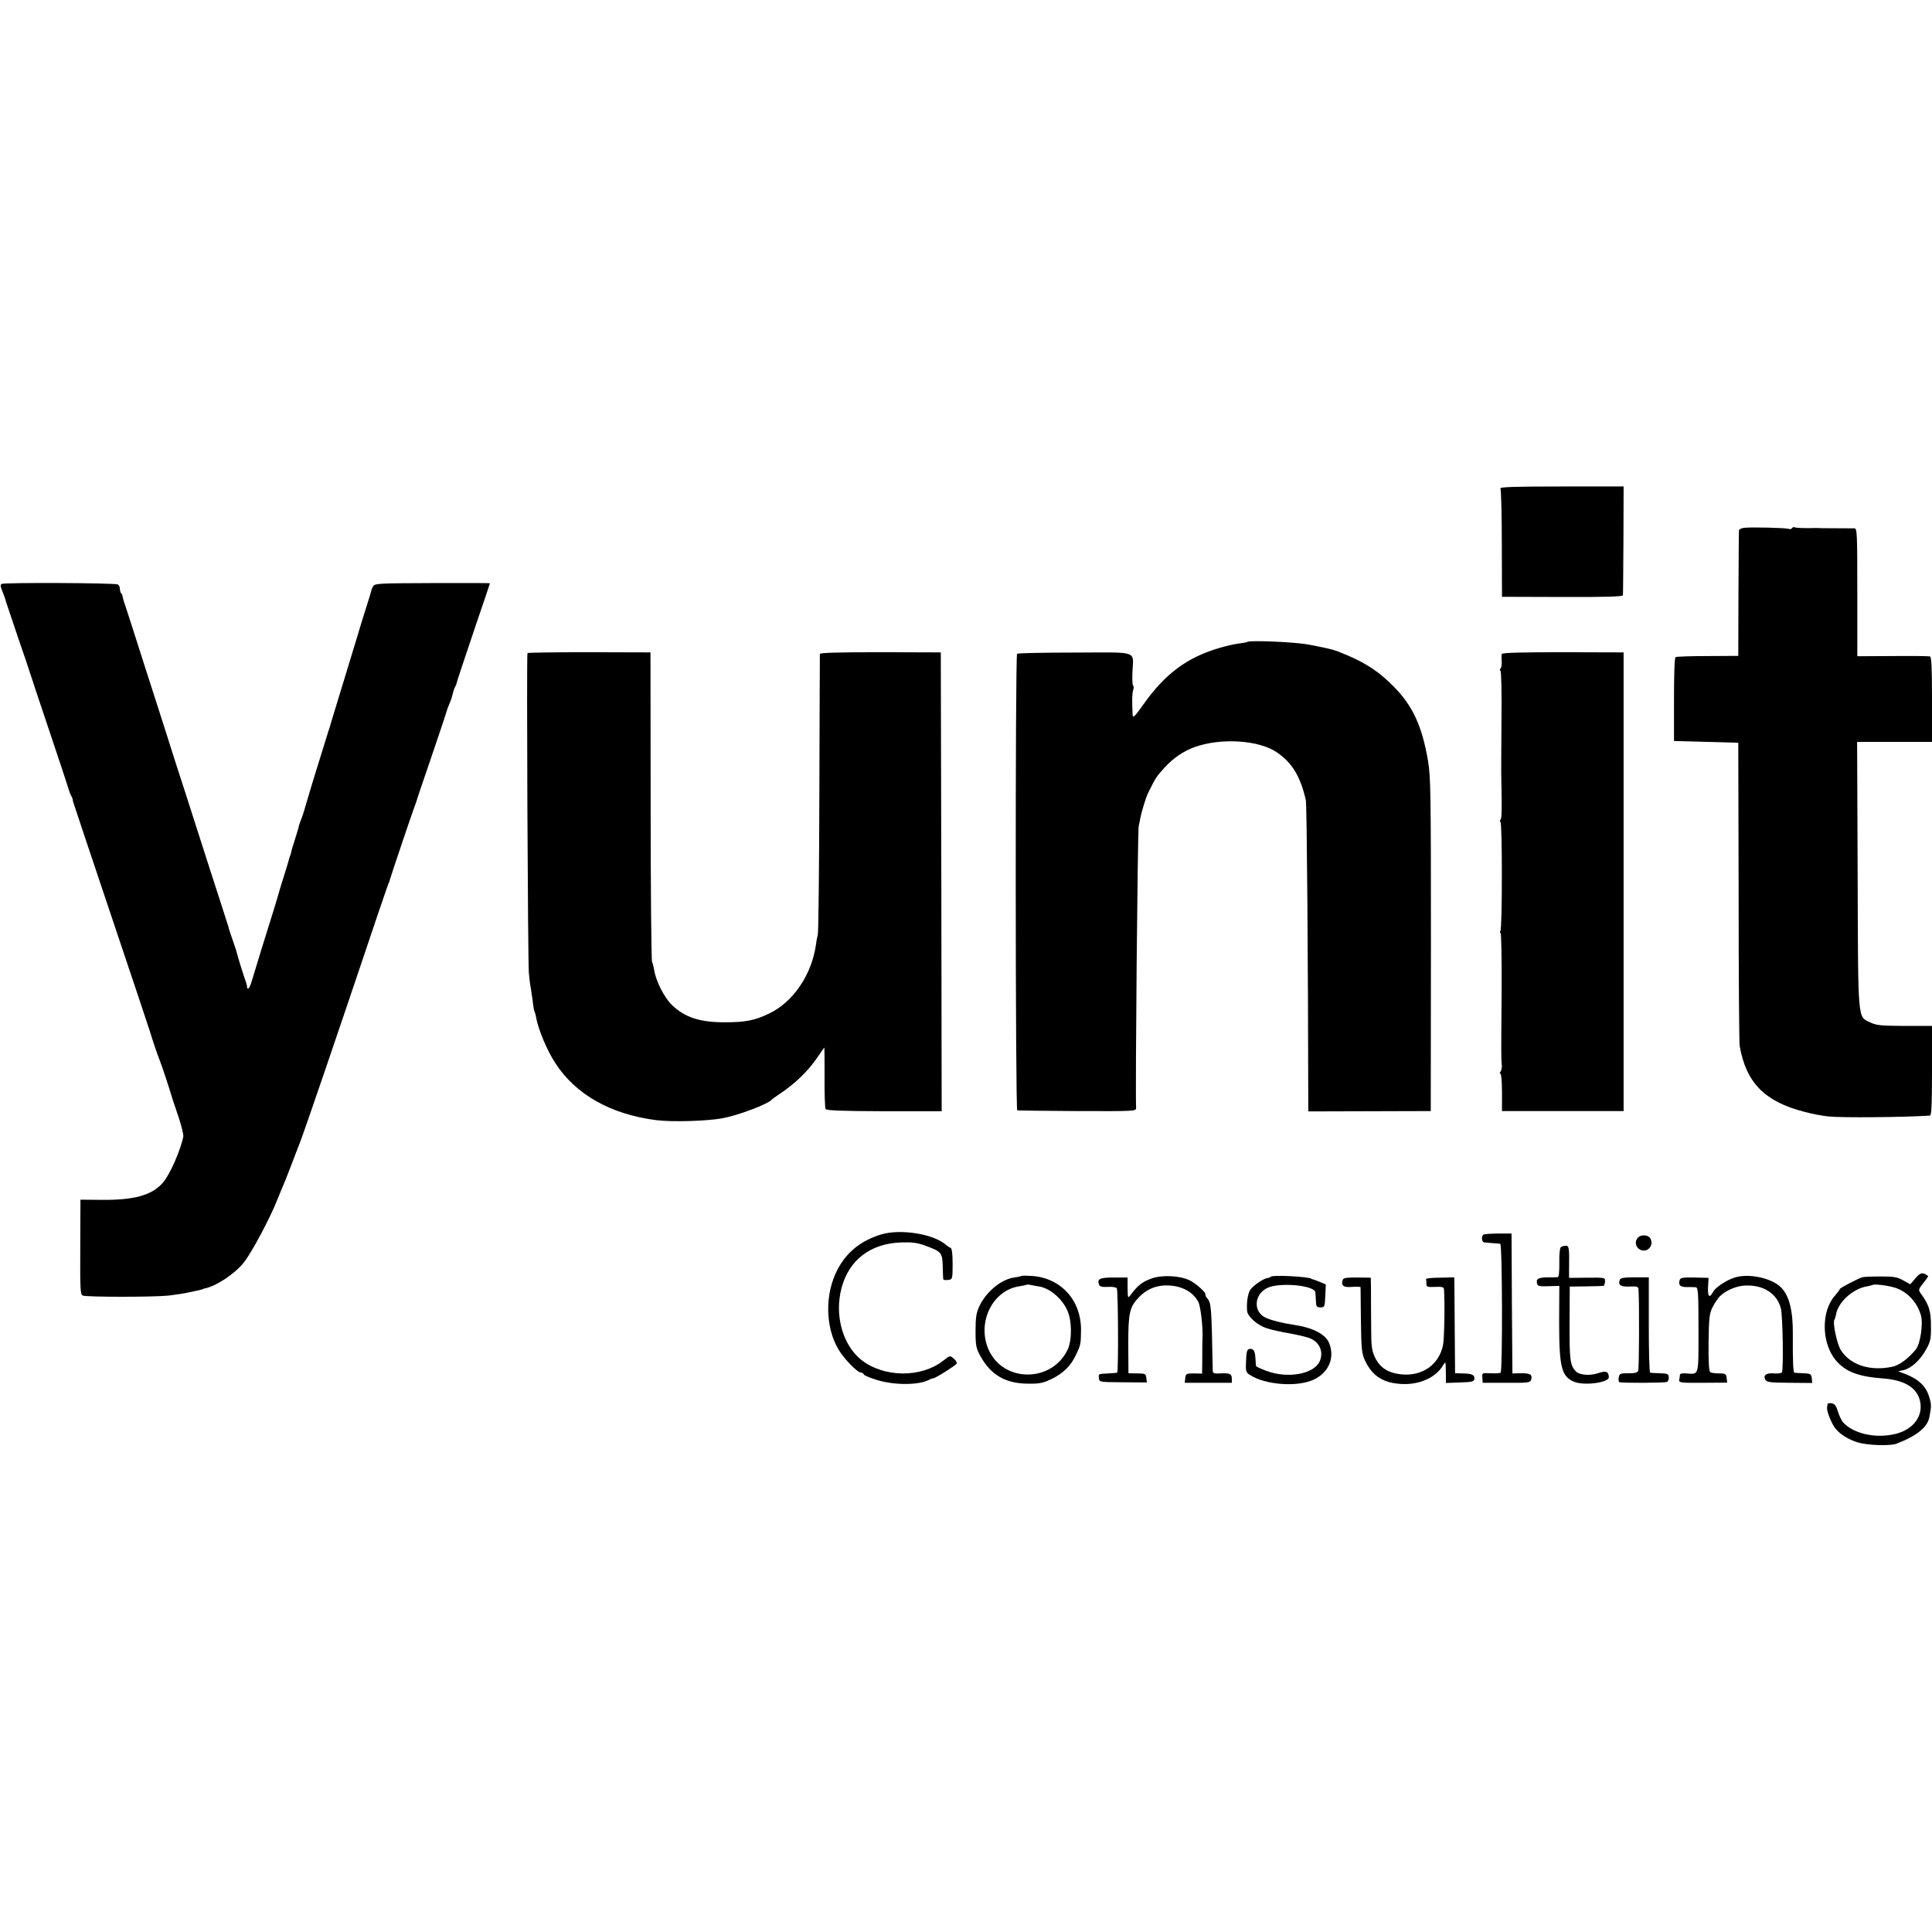
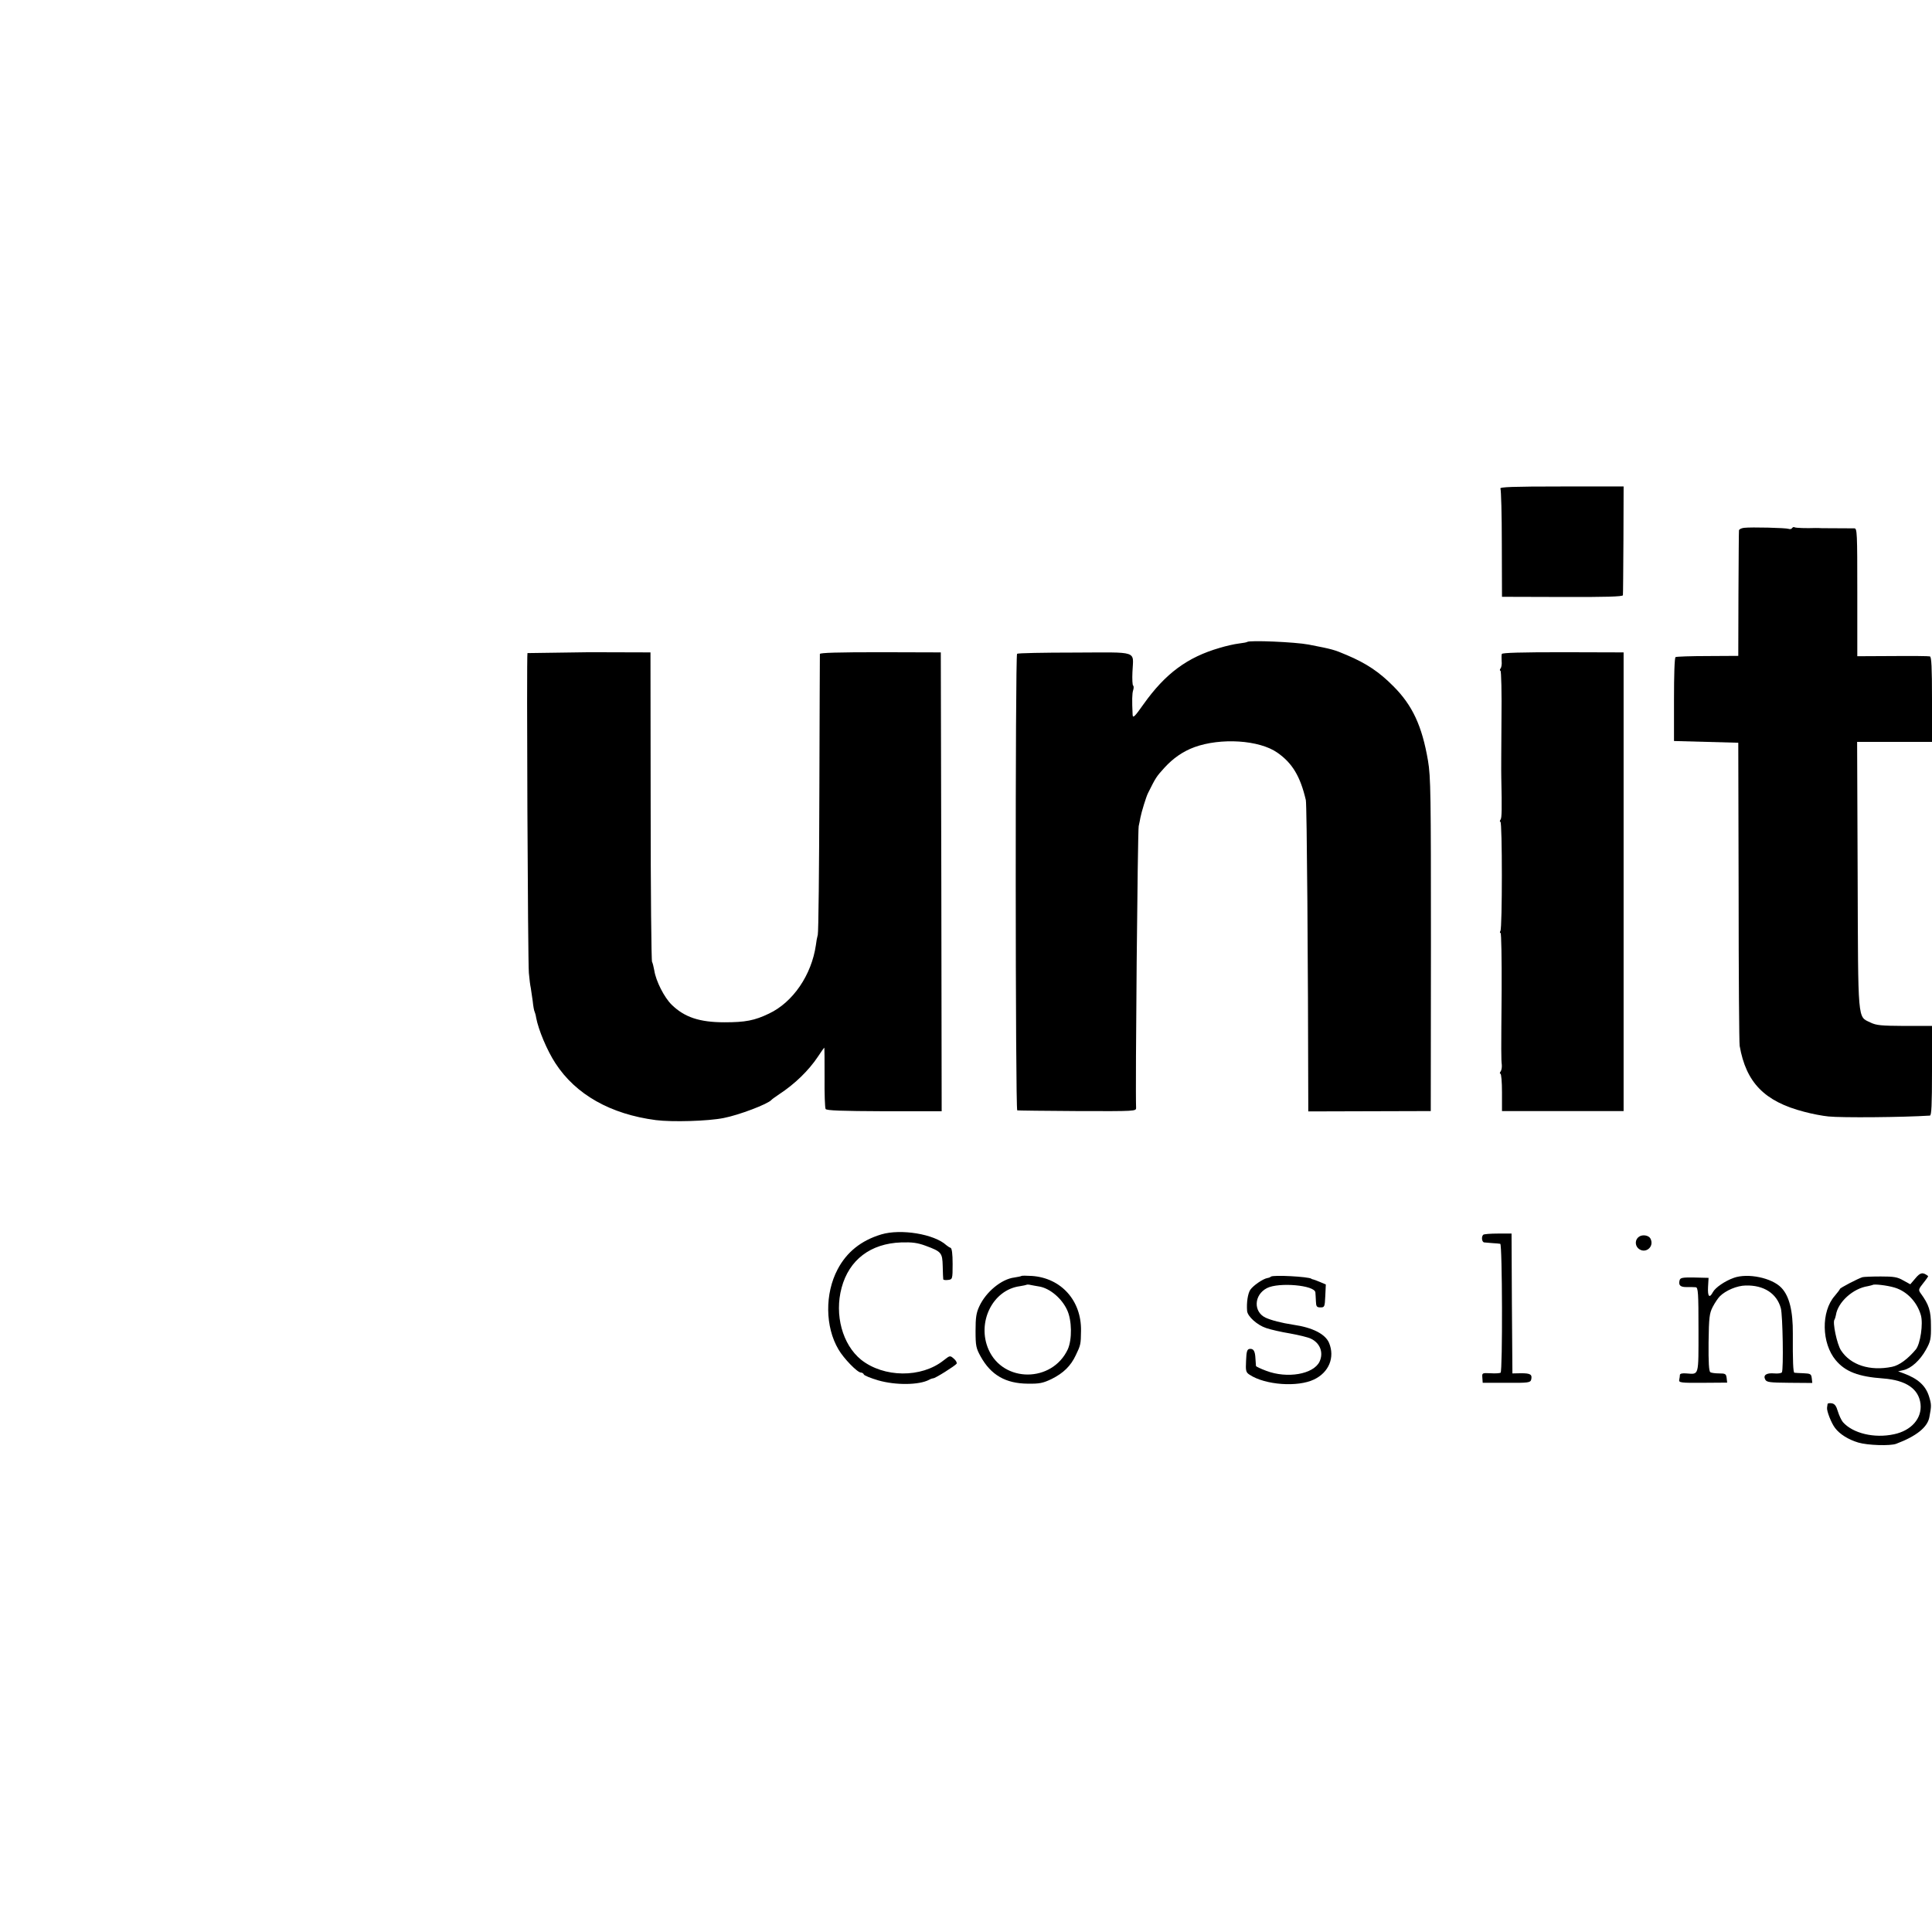
<svg xmlns="http://www.w3.org/2000/svg" version="1.0" width="1112pt" height="1112pt" viewBox="0 0 1112 1112" preserveAspectRatio="xMidYMid meet">
  <g transform="translate(0,1112) scale(0.1,-0.1)" fill="#000000" stroke="none">
    <path d="M8636 8308 c4 -7 8 -150 8 -318 l1 -305 348 -1 c245 -1 347 2 348 10 1 6 2 149 3 319 l1 307 -358 0 c-279 0 -357 -3 -351 -12z" />
    <path d="M10038 8082 c-16 -2 -29 -9 -29 -15 -1 -7 -2 -172 -3 -367 l-1 -355 -176 -1 c-96 0 -179 -3 -185 -6 -6 -4 -9 -102 -9 -245 l0 -238 185 -5 185 -5 2 -860 c0 -473 3 -871 6 -885 37 -211 143 -320 371 -379 44 -12 107 -24 140 -27 75 -8 429 -5 584 5 9 1 12 60 12 259 l0 257 -158 0 c-135 1 -162 3 -197 20 -74 36 -70 -8 -73 848 l-3 767 216 0 215 0 0 244 c0 186 -3 245 -12 248 -7 2 -104 3 -215 2 l-203 -1 0 368 c0 344 -1 368 -17 368 -80 0 -172 1 -188 1 -11 1 -27 1 -35 1 -53 -2 -114 0 -121 4 -4 3 -10 1 -14 -4 -3 -6 -12 -8 -20 -5 -16 6 -215 11 -257 6z" />
-     <path d="M9 7759 c-7 -4 -6 -15 0 -30 13 -33 24 -62 26 -74 2 -5 33 -98 69 -205 37 -107 69 -202 71 -210 2 -8 52 -157 110 -330 58 -173 108 -323 110 -332 2 -9 8 -25 13 -35 9 -16 12 -25 12 -35 0 -2 99 -298 220 -658 121 -360 222 -662 224 -670 6 -23 46 -142 56 -165 9 -21 58 -169 65 -195 2 -8 19 -61 39 -118 19 -56 33 -112 31 -124 -16 -80 -78 -221 -119 -267 -63 -71 -166 -99 -352 -97 l-121 1 -1 -273 c-1 -244 0 -274 15 -279 24 -9 405 -9 493 0 41 5 95 13 120 19 25 5 52 11 60 13 8 2 16 4 18 5 1 2 5 3 10 4 64 12 174 84 225 149 44 54 152 257 191 357 10 25 24 59 31 75 8 17 30 73 50 125 20 52 42 111 50 130 31 80 217 625 454 1330 24 69 45 132 48 140 4 8 7 18 8 23 2 4 3 8 5 10 1 1 3 9 5 17 4 16 132 396 142 420 3 8 7 20 9 25 1 6 34 105 74 220 59 173 95 281 105 315 1 3 7 18 13 33 7 15 15 40 18 55 4 15 9 32 13 37 3 6 6 12 7 15 1 10 35 111 113 343 45 131 81 239 81 240 0 1 -149 2 -331 1 -306 -1 -332 -2 -341 -18 -6 -10 -11 -23 -12 -29 -1 -7 -15 -52 -31 -102 -16 -49 -29 -94 -31 -100 -1 -5 -37 -122 -79 -260 -42 -137 -81 -266 -87 -285 -5 -19 -12 -42 -15 -50 -3 -8 -7 -19 -8 -25 -2 -5 -22 -71 -45 -145 -40 -127 -49 -160 -84 -277 -7 -27 -19 -61 -26 -78 -6 -16 -11 -31 -11 -32 1 -3 -1 -9 -24 -83 -10 -30 -19 -62 -20 -70 -2 -8 -4 -15 -5 -15 -1 0 -3 -7 -5 -15 -2 -8 -15 -53 -30 -100 -15 -47 -28 -89 -29 -95 -1 -5 -16 -55 -33 -110 -39 -123 -107 -345 -124 -402 -7 -24 -16 -43 -21 -43 -4 0 -7 3 -6 8 0 4 -1 14 -4 22 -15 42 -50 154 -53 169 -2 9 -11 39 -21 66 -23 68 -27 78 -29 90 -2 6 -26 80 -53 165 -28 85 -87 270 -132 410 -45 140 -85 266 -90 280 -5 14 -41 126 -80 250 -40 124 -94 295 -122 380 -27 85 -61 191 -75 235 -14 44 -32 99 -40 123 -8 23 -16 49 -17 57 -1 8 -5 18 -9 21 -4 4 -7 15 -7 25 0 10 -5 21 -12 25 -14 9 -656 12 -669 3z" />
    <path d="M7178 7425 c-2 -2 -23 -6 -48 -9 -25 -3 -74 -14 -110 -25 -186 -54 -312 -147 -438 -324 -52 -74 -62 -83 -63 -60 -4 82 -3 121 3 140 4 12 4 24 0 27 -4 2 -6 37 -4 78 5 126 42 113 -333 112 -179 0 -328 -3 -331 -7 -11 -11 -10 -2627 1 -2628 6 -1 162 -3 347 -4 336 -1 337 -1 337 19 -5 105 9 1598 15 1621 4 17 8 39 10 50 6 31 33 120 44 141 45 90 47 93 94 145 50 55 107 94 171 118 153 56 375 42 479 -31 86 -60 132 -136 164 -273 6 -23 13 -949 14 -1746 l0 -46 353 1 352 1 1 956 c0 867 -1 967 -17 1061 -34 199 -89 318 -199 428 -81 82 -156 132 -267 179 -75 32 -82 34 -221 61 -79 15 -342 26 -354 15z" />
-     <path d="M3036 7361 c-6 -11 2 -1775 8 -1841 3 -36 8 -74 11 -86 2 -11 7 -45 11 -75 3 -30 8 -57 11 -62 2 -4 7 -20 9 -35 13 -69 62 -187 111 -262 117 -180 317 -293 578 -327 94 -12 301 -6 390 12 88 17 254 80 275 104 3 4 23 18 45 33 90 59 169 136 222 215 19 29 36 53 37 53 2 0 2 -77 2 -170 -1 -94 2 -176 6 -183 5 -9 91 -12 338 -13 l330 0 -2 1320 -3 1321 -347 1 c-244 0 -348 -3 -349 -10 0 -6 -2 -366 -3 -801 -1 -434 -5 -801 -9 -815 -4 -14 -9 -41 -11 -60 -25 -172 -132 -329 -270 -394 -83 -40 -136 -50 -256 -50 -144 0 -230 29 -304 101 -43 42 -91 137 -100 197 -4 21 -9 43 -13 50 -4 6 -8 409 -8 896 l-1 885 -352 1 c-194 0 -354 -2 -356 -5z" />
+     <path d="M3036 7361 c-6 -11 2 -1775 8 -1841 3 -36 8 -74 11 -86 2 -11 7 -45 11 -75 3 -30 8 -57 11 -62 2 -4 7 -20 9 -35 13 -69 62 -187 111 -262 117 -180 317 -293 578 -327 94 -12 301 -6 390 12 88 17 254 80 275 104 3 4 23 18 45 33 90 59 169 136 222 215 19 29 36 53 37 53 2 0 2 -77 2 -170 -1 -94 2 -176 6 -183 5 -9 91 -12 338 -13 l330 0 -2 1320 -3 1321 -347 1 c-244 0 -348 -3 -349 -10 0 -6 -2 -366 -3 -801 -1 -434 -5 -801 -9 -815 -4 -14 -9 -41 -11 -60 -25 -172 -132 -329 -270 -394 -83 -40 -136 -50 -256 -50 -144 0 -230 29 -304 101 -43 42 -91 137 -100 197 -4 21 -9 43 -13 50 -4 6 -8 409 -8 896 l-1 885 -352 1 z" />
    <path d="M8644 7356 c-2 -6 -2 -24 -1 -41 2 -16 -1 -36 -6 -42 -5 -7 -6 -13 -1 -13 5 0 8 -129 6 -287 -1 -159 -2 -306 -1 -328 4 -183 3 -232 -4 -242 -5 -7 -6 -13 -1 -13 11 0 11 -611 0 -628 -4 -7 -4 -12 1 -12 4 0 7 -150 6 -332 -3 -363 -3 -391 1 -428 1 -14 -2 -31 -7 -37 -5 -7 -6 -13 -1 -13 5 0 9 -48 9 -107 l0 -108 350 0 350 0 0 1320 0 1320 -349 1 c-242 0 -349 -3 -352 -10z" />
    <path d="M5072 4015 c-116 -35 -199 -102 -251 -201 -74 -140 -72 -331 5 -461 30 -52 109 -133 129 -133 7 0 15 -5 17 -11 2 -6 39 -21 83 -34 101 -29 235 -27 292 3 10 6 21 9 24 9 8 -3 127 72 135 84 3 6 -4 19 -16 29 -22 19 -22 19 -59 -10 -128 -102 -344 -100 -475 4 -107 87 -154 258 -112 414 43 161 167 255 343 261 63 2 94 -2 140 -19 92 -34 97 -40 99 -118 1 -37 2 -71 3 -75 0 -4 13 -6 27 -4 26 3 27 4 27 92 0 58 -4 90 -12 93 -6 2 -17 9 -24 15 -69 64 -262 96 -375 62z" />
    <path d="M8537 4013 c-12 -11 -8 -43 6 -44 6 -1 28 -2 47 -4 19 -1 40 -3 45 -4 12 -1 14 -733 2 -742 -5 -3 -31 -5 -58 -3 -49 2 -49 2 -47 -26 l2 -29 137 0 c126 -1 137 1 142 18 7 30 -4 37 -58 37 l-50 -1 -3 403 -2 402 -78 0 c-43 0 -82 -3 -85 -7z" />
    <path d="M9434 4002 c-23 -15 -25 -48 -5 -67 40 -36 96 9 70 57 -10 18 -45 24 -65 10z" />
-     <path d="M8984 3942 c-6 -4 -10 -40 -9 -89 1 -53 -3 -83 -9 -84 -6 -1 -33 -1 -61 -1 -52 -1 -65 -9 -58 -37 3 -13 15 -16 66 -14 l62 2 -1 -207 c0 -261 13 -314 86 -345 58 -24 200 -5 200 26 -1 33 -16 39 -60 24 -51 -17 -109 -12 -131 11 -32 34 -36 68 -35 277 l1 210 95 1 c52 1 97 2 100 3 3 1 7 12 8 24 1 24 1 24 -103 23 l-104 -1 0 50 c2 120 0 135 -18 135 -10 0 -23 -4 -29 -8z" />
    <path d="M11025 3763 l-30 -35 -40 22 c-34 20 -55 23 -130 23 -49 0 -97 -2 -105 -4 -26 -8 -130 -62 -130 -68 0 -3 -14 -21 -30 -40 -79 -90 -76 -272 6 -370 55 -66 131 -95 273 -105 132 -10 205 -60 215 -147 9 -83 -53 -153 -152 -174 -114 -25 -238 5 -295 70 -9 11 -22 39 -29 62 -9 31 -18 43 -35 46 -13 2 -24 0 -24 -4 -1 -5 -2 -15 -3 -21 -3 -19 25 -90 46 -117 27 -36 77 -67 134 -84 54 -16 184 -20 218 -7 117 44 181 96 191 154 12 63 12 72 -1 115 -19 65 -64 106 -149 137 l-30 11 31 7 c44 10 95 56 129 117 27 48 30 63 29 139 0 85 -11 120 -59 186 -14 19 -13 24 15 59 17 21 29 39 28 40 -30 24 -45 22 -73 -12z m-120 -54 c70 -21 129 -82 151 -159 14 -49 -3 -165 -29 -197 -46 -55 -96 -92 -137 -100 -127 -26 -239 10 -294 95 -23 35 -50 164 -37 177 2 3 6 15 8 26 11 74 98 153 183 166 13 3 26 6 28 7 6 7 84 -2 127 -15z" />
    <path d="M5879 3776 c-2 -2 -21 -6 -41 -9 -74 -9 -163 -83 -201 -165 -18 -38 -22 -65 -22 -142 0 -86 3 -100 29 -147 59 -107 144 -156 271 -157 68 -1 88 3 138 27 68 34 110 75 139 137 28 58 29 63 30 140 3 174 -114 304 -282 316 -32 2 -59 2 -61 0z m104 -61 c61 -11 129 -69 159 -135 28 -59 29 -170 4 -226 -90 -193 -371 -194 -456 -2 -69 156 23 344 180 365 19 3 37 7 38 8 2 2 14 2 25 -1 12 -2 35 -7 50 -9z" />
-     <path d="M6630 3762 c-54 -19 -81 -39 -124 -97 -14 -19 -15 -16 -16 41 l0 61 -80 0 c-81 0 -97 -8 -84 -42 4 -10 19 -14 51 -12 24 2 47 -2 51 -8 8 -12 10 -484 2 -486 -3 -1 -25 -2 -50 -4 -60 -3 -57 -2 -55 -27 2 -23 4 -23 139 -24 l137 -1 -3 26 c-3 24 -7 26 -53 26 l-50 1 -1 164 c0 185 7 218 63 275 40 41 86 62 140 66 91 5 166 -30 200 -94 14 -27 28 -151 24 -217 -1 -8 -1 -56 -1 -105 l-1 -91 -47 1 c-44 0 -47 -2 -50 -27 l-3 -27 135 0 136 0 0 23 c0 29 -12 34 -67 31 -40 -2 -43 0 -43 24 -7 365 -8 380 -32 409 -7 8 -12 17 -10 19 8 10 -50 63 -89 83 -57 28 -158 33 -219 12z" />
    <path d="M7315 3772 c-3 -3 -12 -7 -20 -8 -25 -4 -82 -43 -99 -68 -14 -22 -22 -73 -18 -122 3 -31 58 -81 110 -98 26 -9 88 -23 137 -31 50 -9 104 -22 120 -30 53 -25 74 -80 50 -132 -35 -73 -186 -99 -307 -53 -32 12 -58 24 -59 28 0 4 -2 23 -3 42 -2 44 -11 59 -34 56 -14 -2 -18 -15 -20 -68 -3 -59 -1 -67 21 -81 90 -59 276 -72 370 -27 86 41 121 127 87 210 -21 51 -94 89 -205 105 -72 11 -128 26 -161 41 -71 34 -67 131 8 170 68 35 276 17 279 -25 1 -9 2 -32 3 -51 1 -30 5 -35 26 -35 24 0 25 3 28 66 l3 66 -33 14 c-18 8 -36 14 -40 15 -5 1 -9 2 -10 4 -17 12 -221 23 -233 12z" />
    <path d="M9979 3765 c-51 -18 -106 -56 -120 -82 -20 -38 -31 -26 -28 30 l3 52 -81 2 c-71 1 -82 -1 -86 -17 -7 -28 5 -39 43 -38 19 0 42 0 50 -1 14 -1 16 -33 16 -245 0 -272 4 -256 -70 -251 -22 2 -36 -1 -37 -8 0 -7 -2 -20 -4 -29 -3 -16 9 -18 136 -17 l140 1 -3 27 c-3 23 -7 26 -43 26 -22 0 -45 3 -51 7 -8 6 -11 57 -10 171 2 146 5 168 24 205 12 23 30 50 41 61 34 34 99 61 148 62 105 3 180 -46 203 -131 11 -41 16 -352 6 -369 -4 -5 -23 -8 -44 -6 -45 4 -65 -10 -52 -35 8 -16 26 -18 140 -19 l131 -1 -3 27 c-3 25 -7 27 -48 29 -25 1 -48 2 -52 3 -7 1 -10 67 -9 224 1 131 -20 217 -66 265 -54 57 -193 86 -274 57z" />
-     <path d="M7727 3750 c-8 -31 7 -41 56 -37 26 2 47 1 48 -2 0 -3 1 -89 2 -191 2 -164 5 -190 23 -230 43 -91 107 -132 217 -136 102 -4 195 40 235 111 13 22 13 20 14 -57 l0 -48 81 3 c68 2 81 5 83 19 3 24 -12 32 -66 33 l-45 1 -2 244 c-1 135 -2 259 -2 276 l-1 32 -82 -2 c-46 0 -82 -4 -80 -8 1 -5 2 -17 2 -28 0 -17 6 -19 50 -17 38 2 50 -1 51 -13 6 -71 2 -284 -5 -320 -24 -124 -136 -193 -270 -166 -58 11 -100 44 -123 95 -18 39 -21 66 -21 176 -1 72 -1 164 -1 206 l-1 75 -79 1 c-67 0 -80 -2 -84 -17z" />
-     <path d="M9323 3754 c-11 -30 4 -41 56 -39 46 2 51 0 52 -19 5 -102 3 -454 -2 -466 -5 -11 -22 -15 -57 -14 -45 0 -51 -2 -55 -23 -2 -13 -1 -26 3 -28 10 -6 258 -5 274 1 7 3 12 15 11 27 -1 19 -8 22 -51 23 -27 1 -52 2 -56 3 -5 1 -8 124 -8 275 l0 274 -81 0 c-60 0 -82 -3 -86 -14z" />
  </g>
</svg>